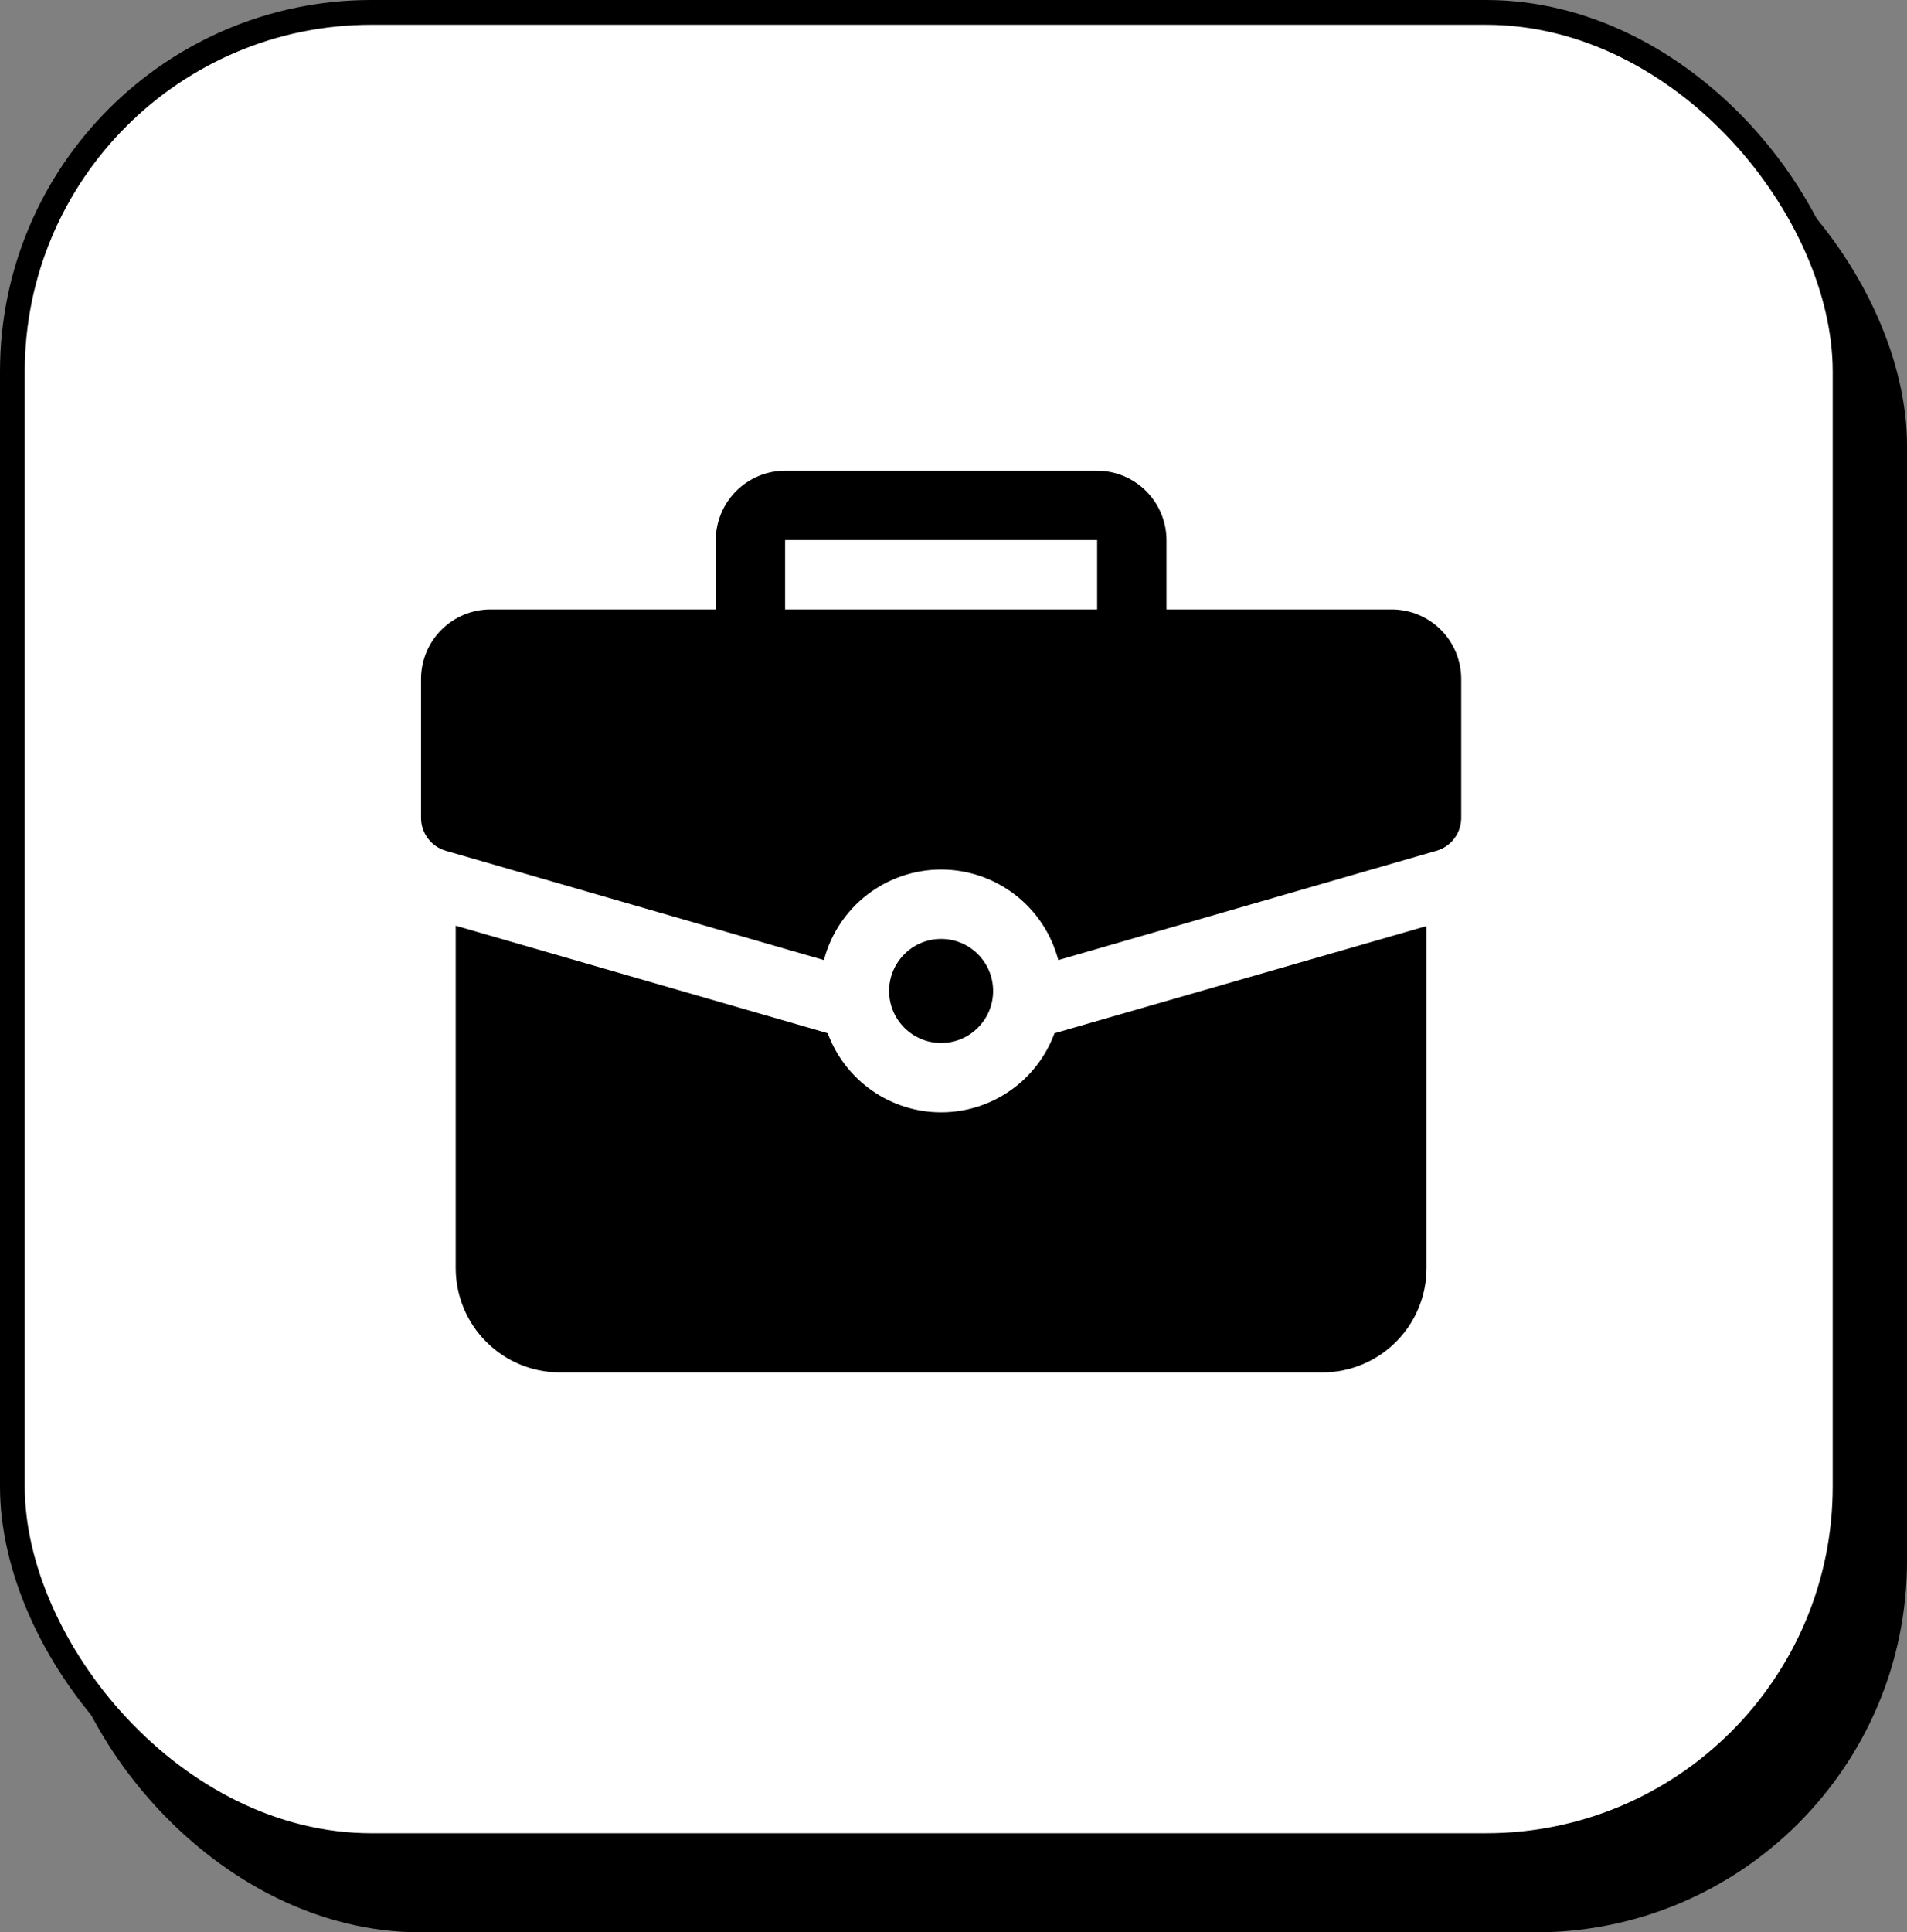
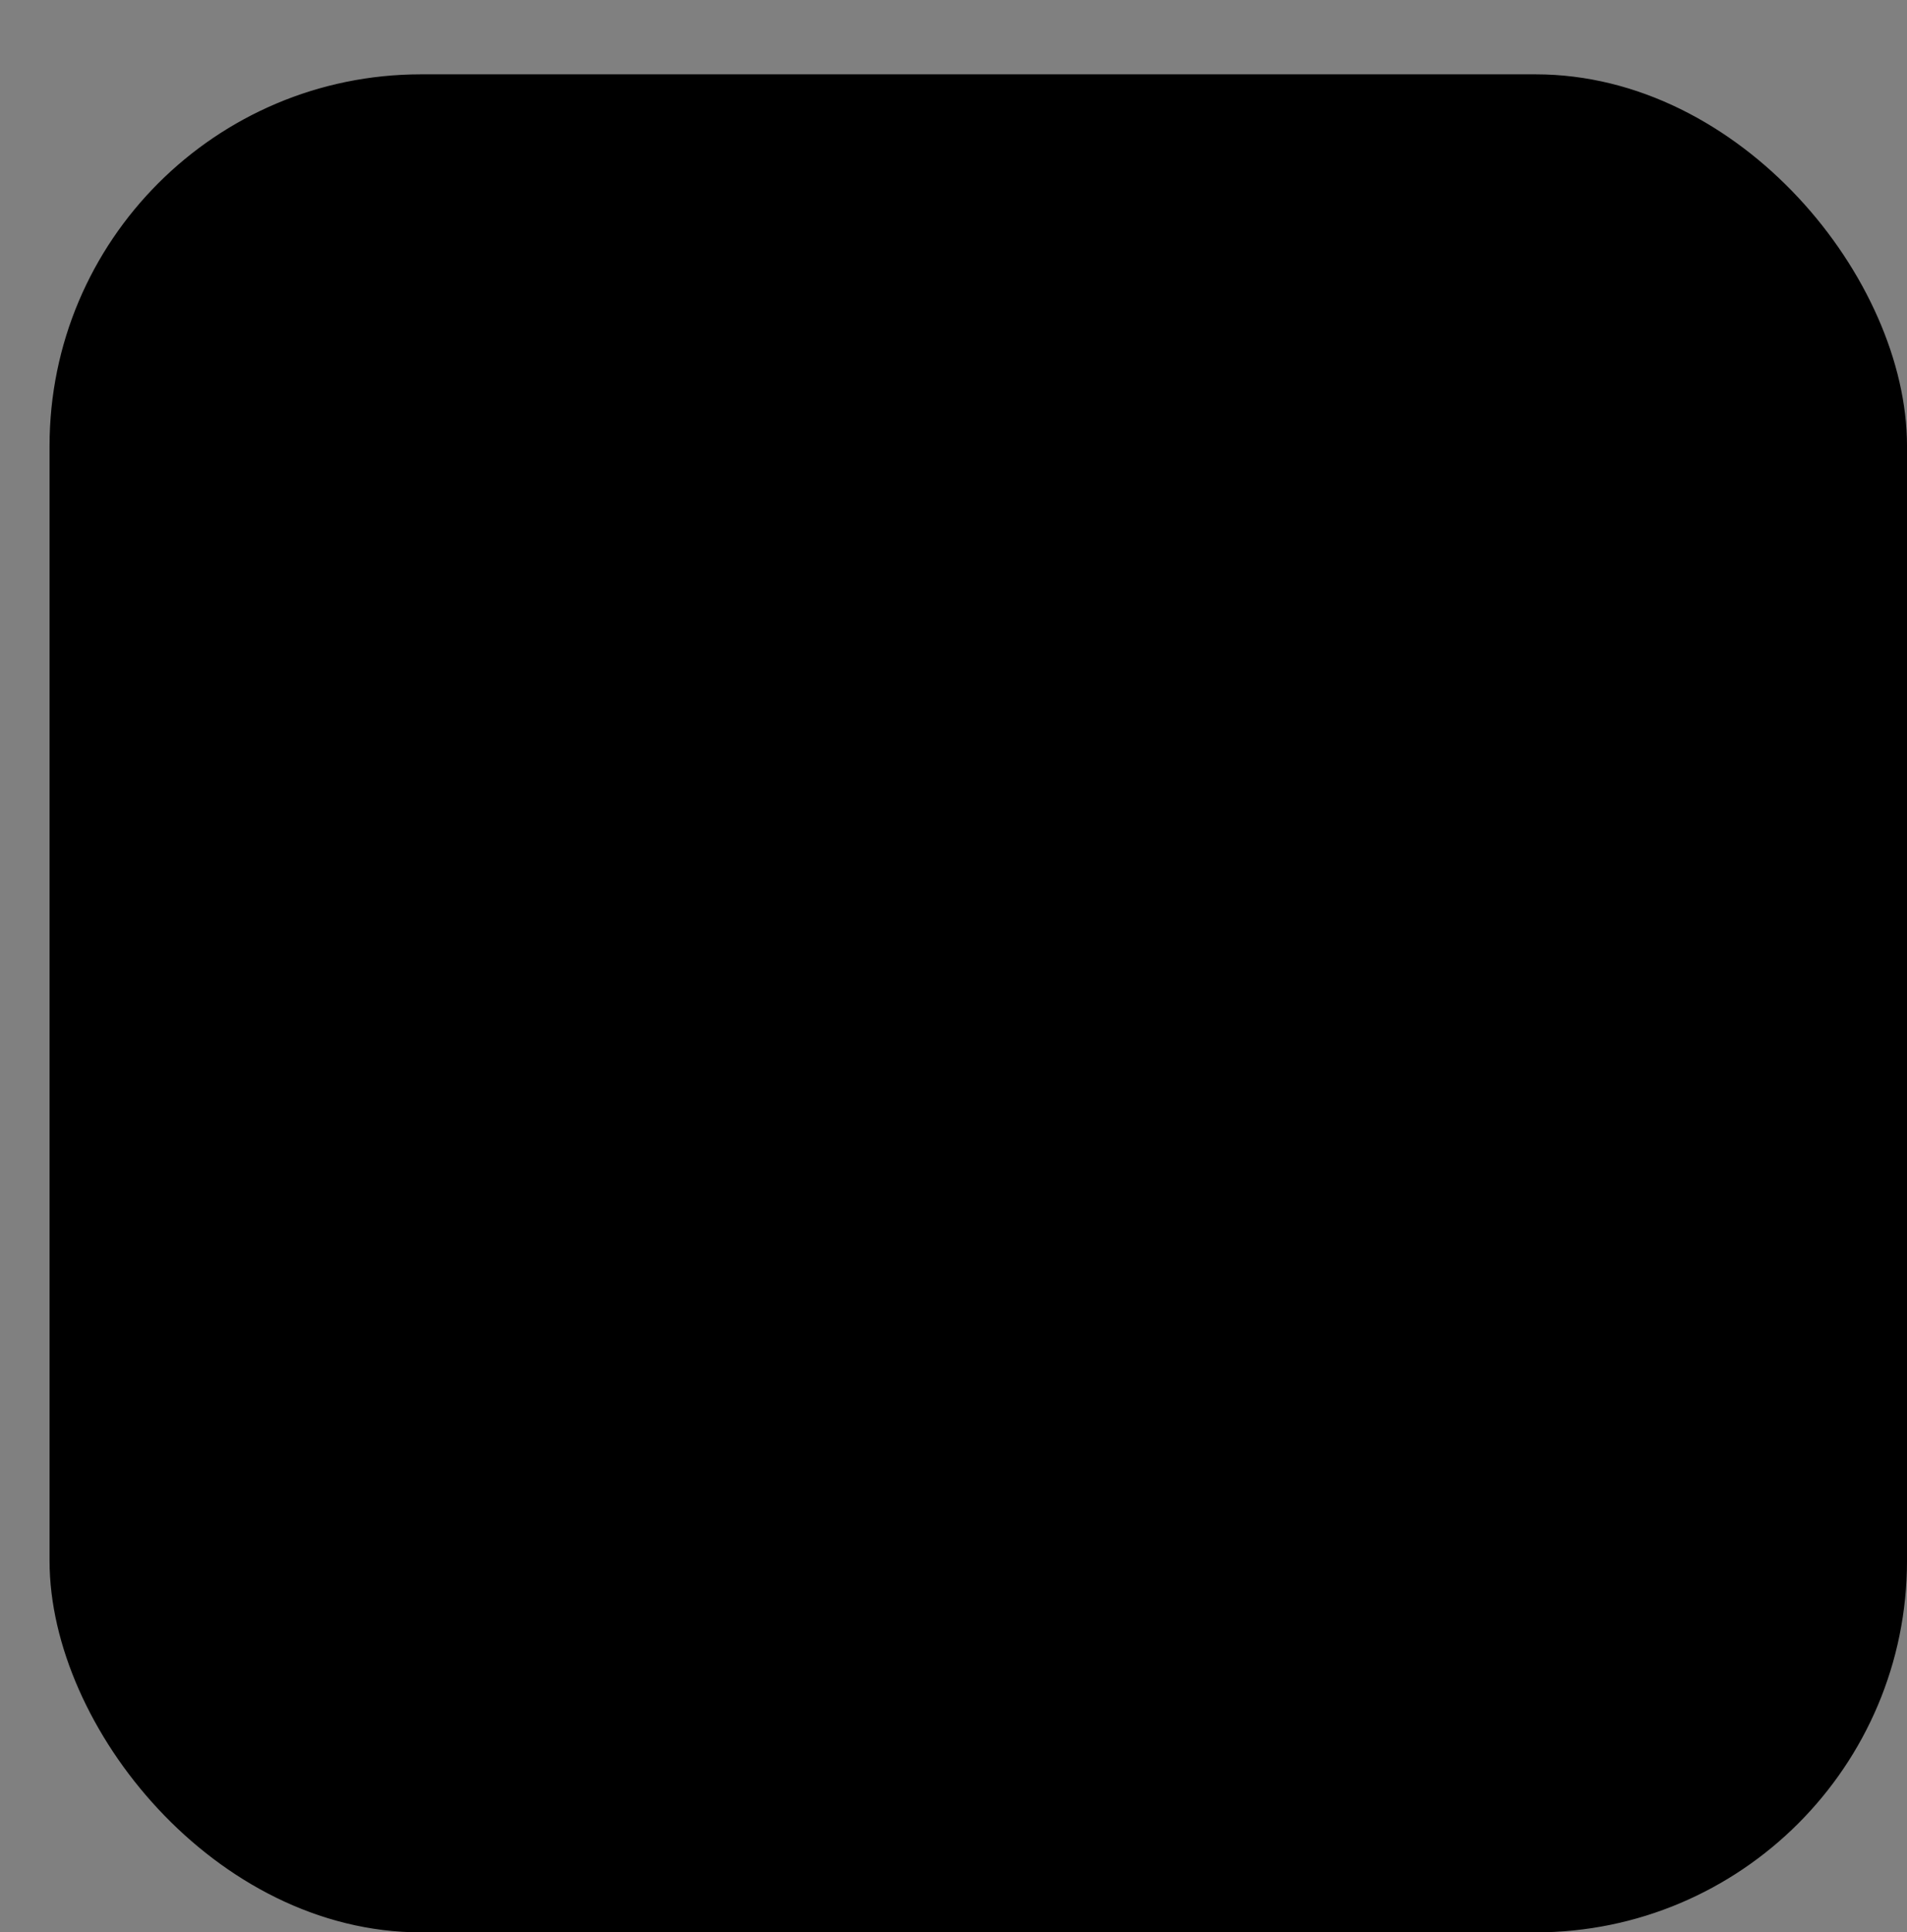
<svg xmlns="http://www.w3.org/2000/svg" width="77" height="78" viewBox="0 0 77 78" fill="none">
  <rect x="0" y="0" width="77" height="78" fill="#808080" stroke="none" />
  <rect x="2.237" y="3.237" width="74.527" height="74.527" rx="14.763" fill="black" stroke="black" stroke-width="0.473" />
-   <rect x="0.5" y="0.5" width="74" height="74" rx="14.5" fill="white" stroke="black" />
  <path d="M33.422 41.707L18.4 37.367V51.199C18.404 52.312 18.847 53.378 19.634 54.165C20.421 54.952 21.488 55.396 22.6 55.399H53.4C54.513 55.396 55.58 54.952 56.367 54.165C57.154 53.378 57.597 52.312 57.6 51.199V37.381L42.578 41.707C42.233 42.644 41.609 43.452 40.791 44.022C39.972 44.593 38.998 44.899 38 44.899C37.002 44.899 36.029 44.593 35.21 44.022C34.391 43.452 33.767 42.644 33.422 41.707Z" fill="black" />
-   <path d="M38 42.1C39.16 42.1 40.1 41.16 40.1 40C40.1 38.841 39.16 37.9 38 37.9C36.841 37.9 35.9 38.841 35.9 40C35.9 41.16 36.841 42.1 38 42.1Z" fill="black" />
  <path d="M18.008 34.344L33.268 38.754C33.542 37.707 34.154 36.781 35.011 36.12C35.867 35.459 36.918 35.1 38 35.1C39.082 35.1 40.133 35.459 40.989 36.12C41.846 36.781 42.458 37.707 42.732 38.754L57.992 34.344C58.284 34.262 58.541 34.086 58.724 33.843C58.906 33.6 59.003 33.304 59 33V27.4C58.998 26.658 58.702 25.947 58.177 25.422C57.653 24.898 56.942 24.602 56.2 24.6H47.1V21.8C47.098 21.058 46.802 20.347 46.278 19.823C45.753 19.298 45.042 19.002 44.3 19H31.7C30.958 19.002 30.247 19.298 29.723 19.823C29.198 20.347 28.902 21.058 28.9 21.8V24.6H19.8C19.058 24.602 18.347 24.898 17.823 25.422C17.298 25.947 17.002 26.658 17 27.4V33C16.997 33.304 17.094 33.6 17.276 33.843C17.459 34.086 17.716 34.262 18.008 34.344ZM31.7 21.8H44.3V24.6H31.7V21.8Z" fill="black" />
</svg>